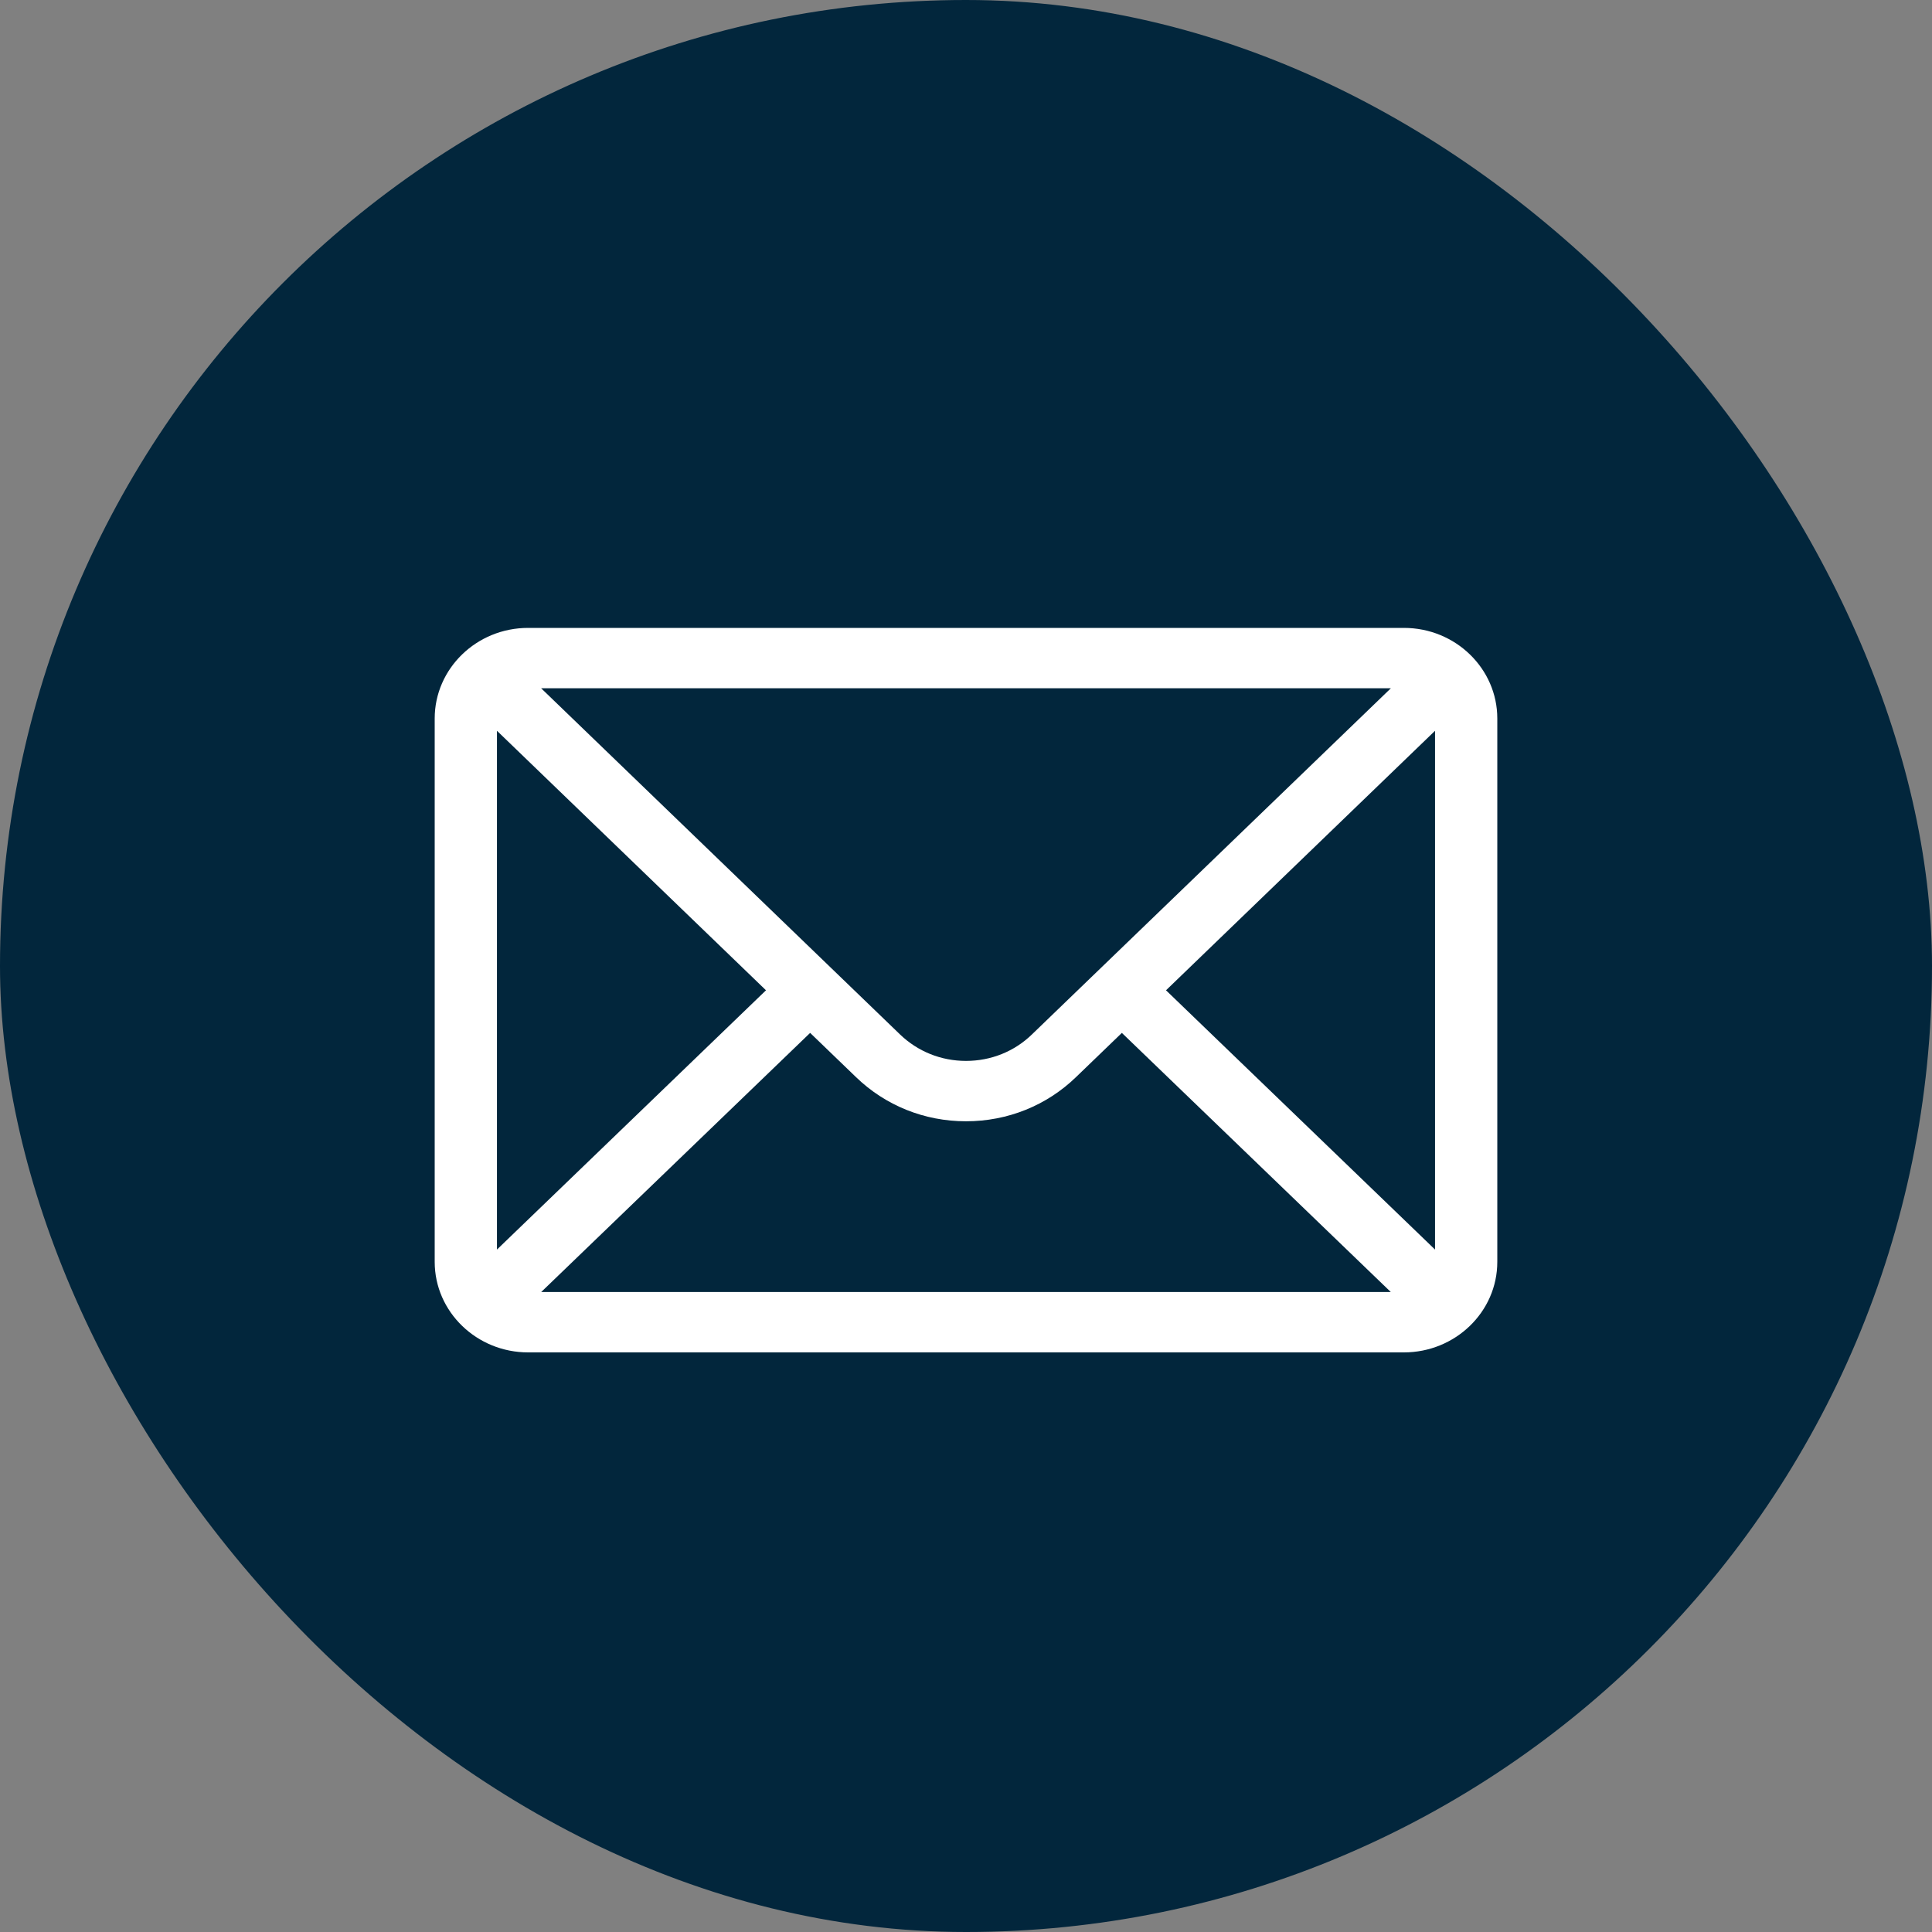
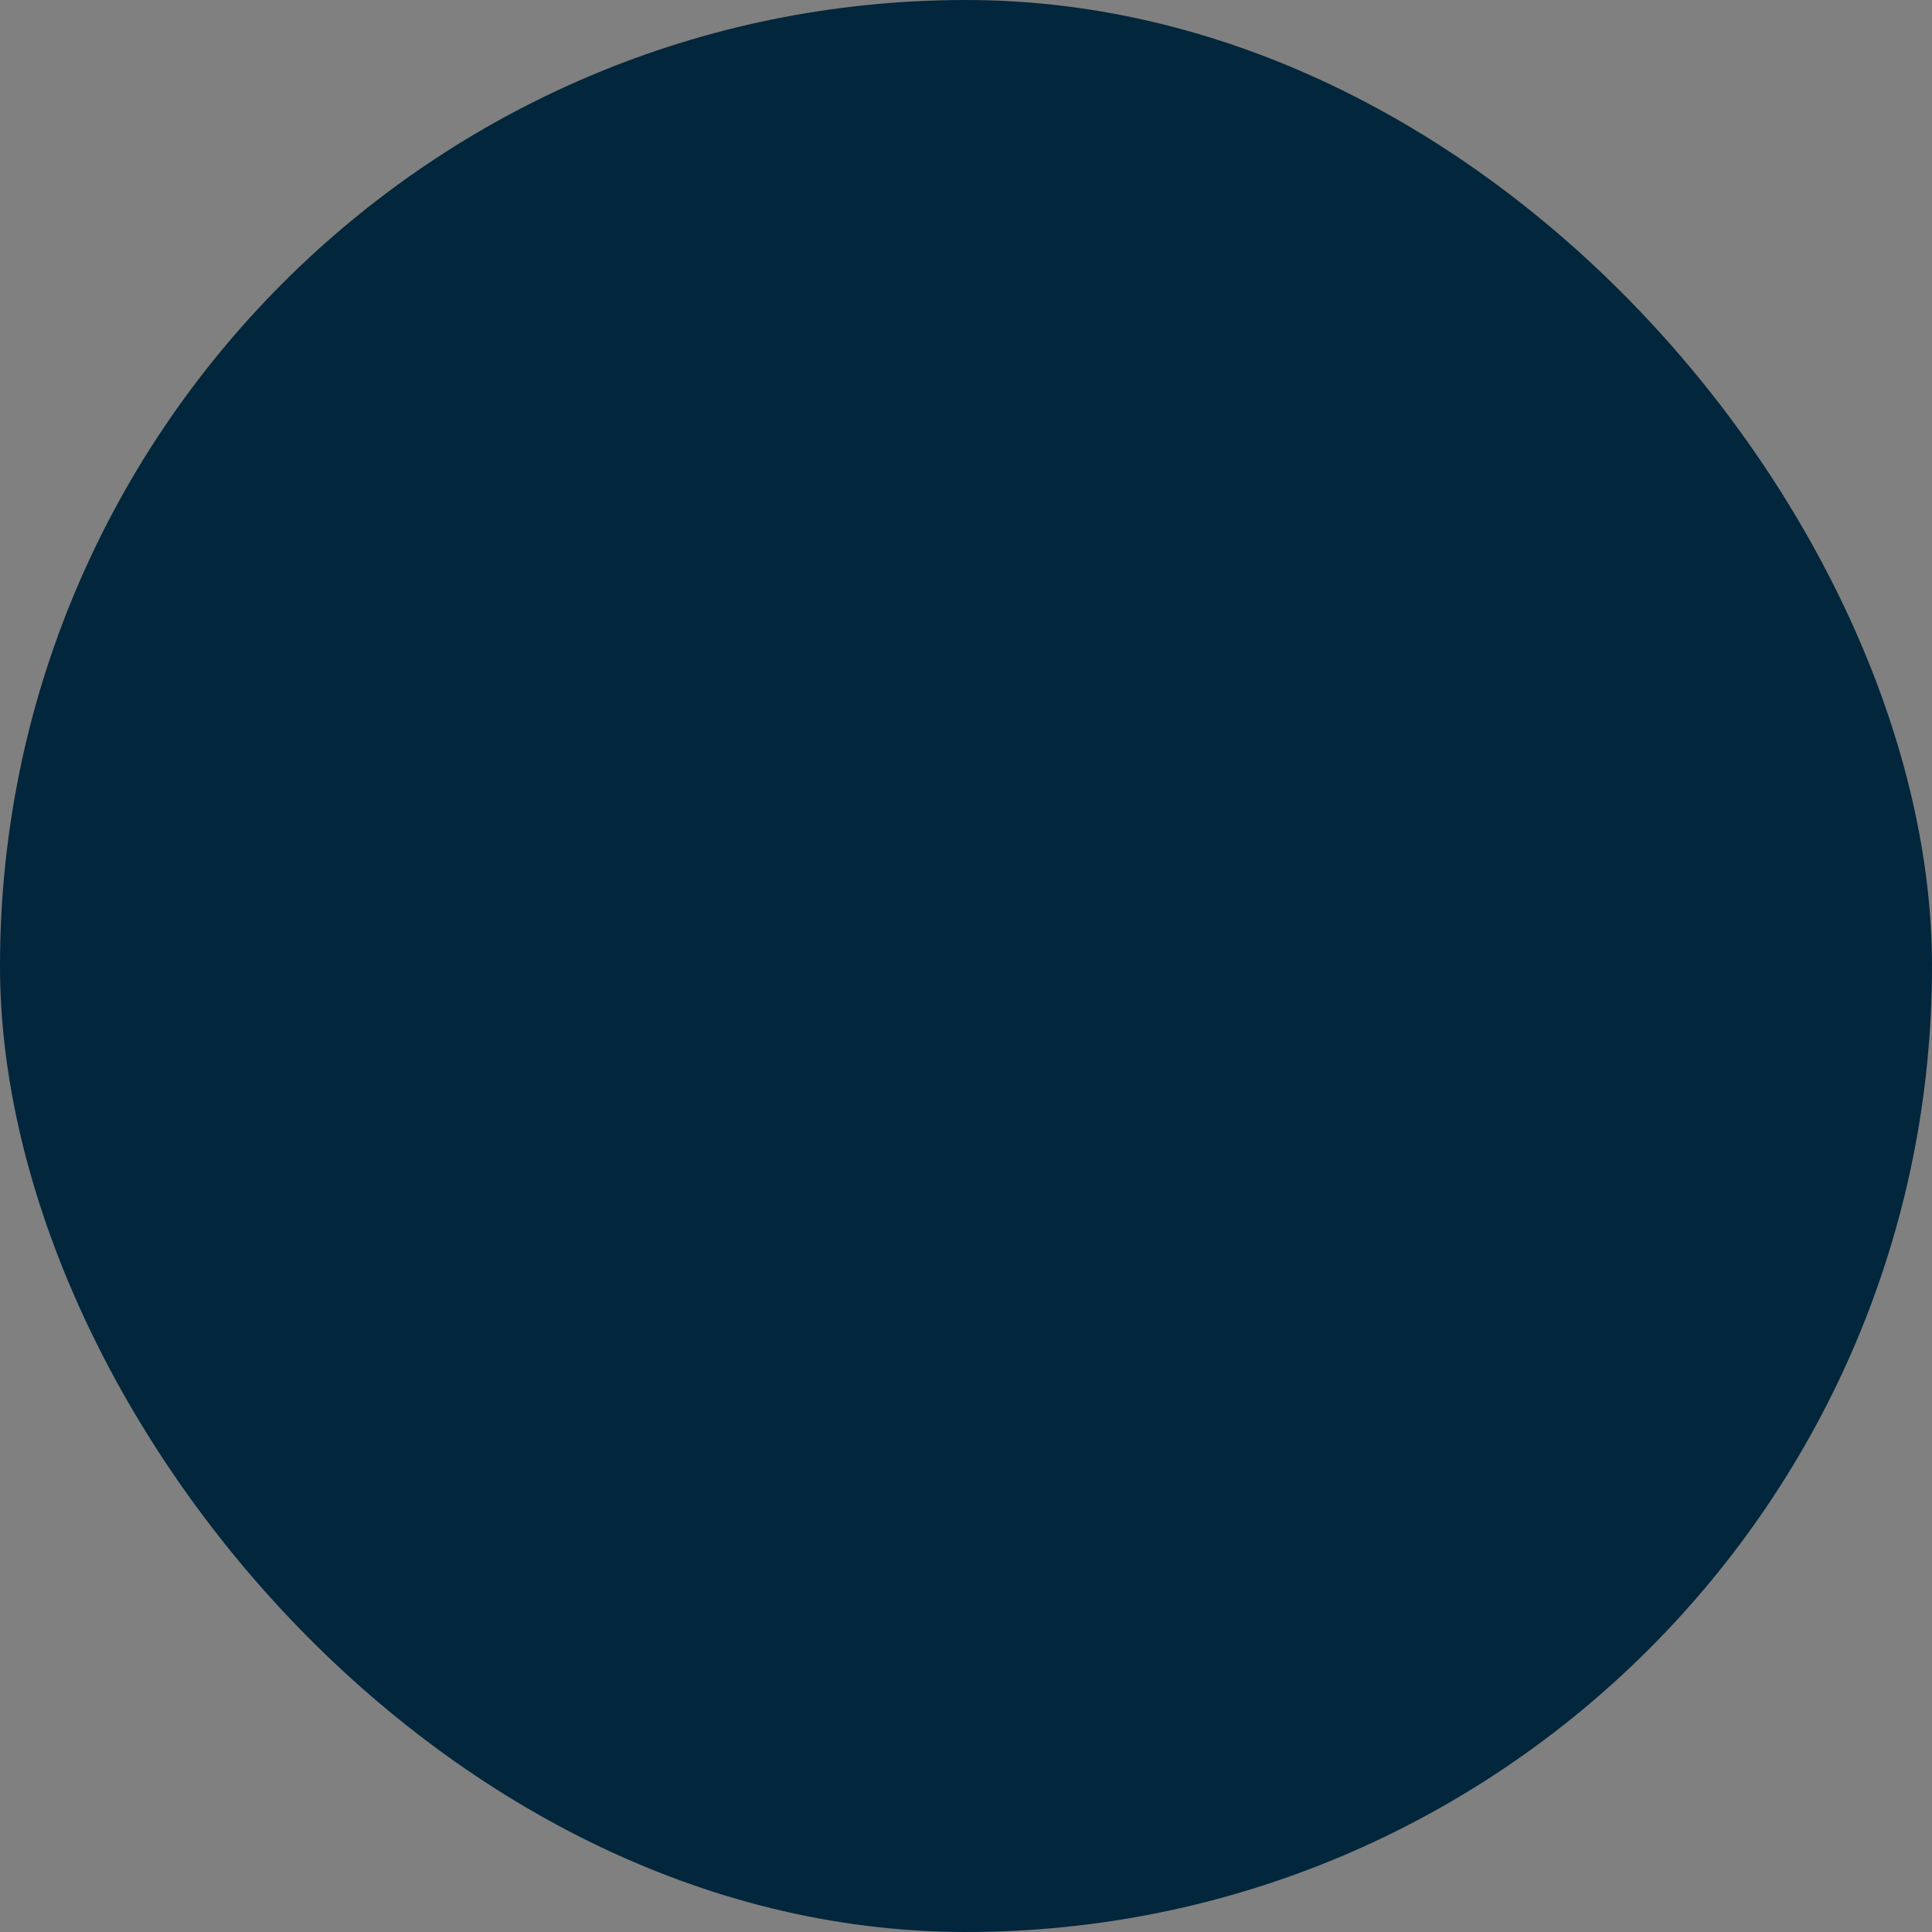
<svg xmlns="http://www.w3.org/2000/svg" width="40" height="40" viewBox="0 0 40 40" fill="none">
  <rect x="0" y="0" width="40" height="40" fill="#808080" stroke="none" />
  <g id="Group 1000009229">
    <rect id="Rectangle 5" width="40" height="40" rx="20" fill="#02263C" />
    <g id="Group">
      <g id="Group_2">
-         <path id="Vector" d="M29.066 13H10.934C9.865 13 9 13.844 9 14.875V26.125C9 27.162 9.872 28 10.934 28H29.066C30.126 28 31 27.165 31 26.125V14.875C31 13.846 30.138 13 29.066 13ZM28.796 14.25C28.401 14.631 21.602 21.189 21.367 21.415C21.002 21.77 20.517 21.965 20 21.965C19.483 21.965 18.998 21.769 18.631 21.414C18.474 21.262 11.75 14.776 11.204 14.25H28.796ZM10.289 25.871V15.13L15.859 20.503L10.289 25.871ZM11.205 26.75L16.773 21.385L17.721 22.299C18.33 22.889 19.139 23.215 20 23.215C20.861 23.215 21.67 22.889 22.278 22.3L23.227 21.385L28.795 26.75H11.205ZM29.711 25.871L24.141 20.503L29.711 15.13V25.871Z" fill="white" />
-       </g>
+         </g>
    </g>
  </g>
</svg>